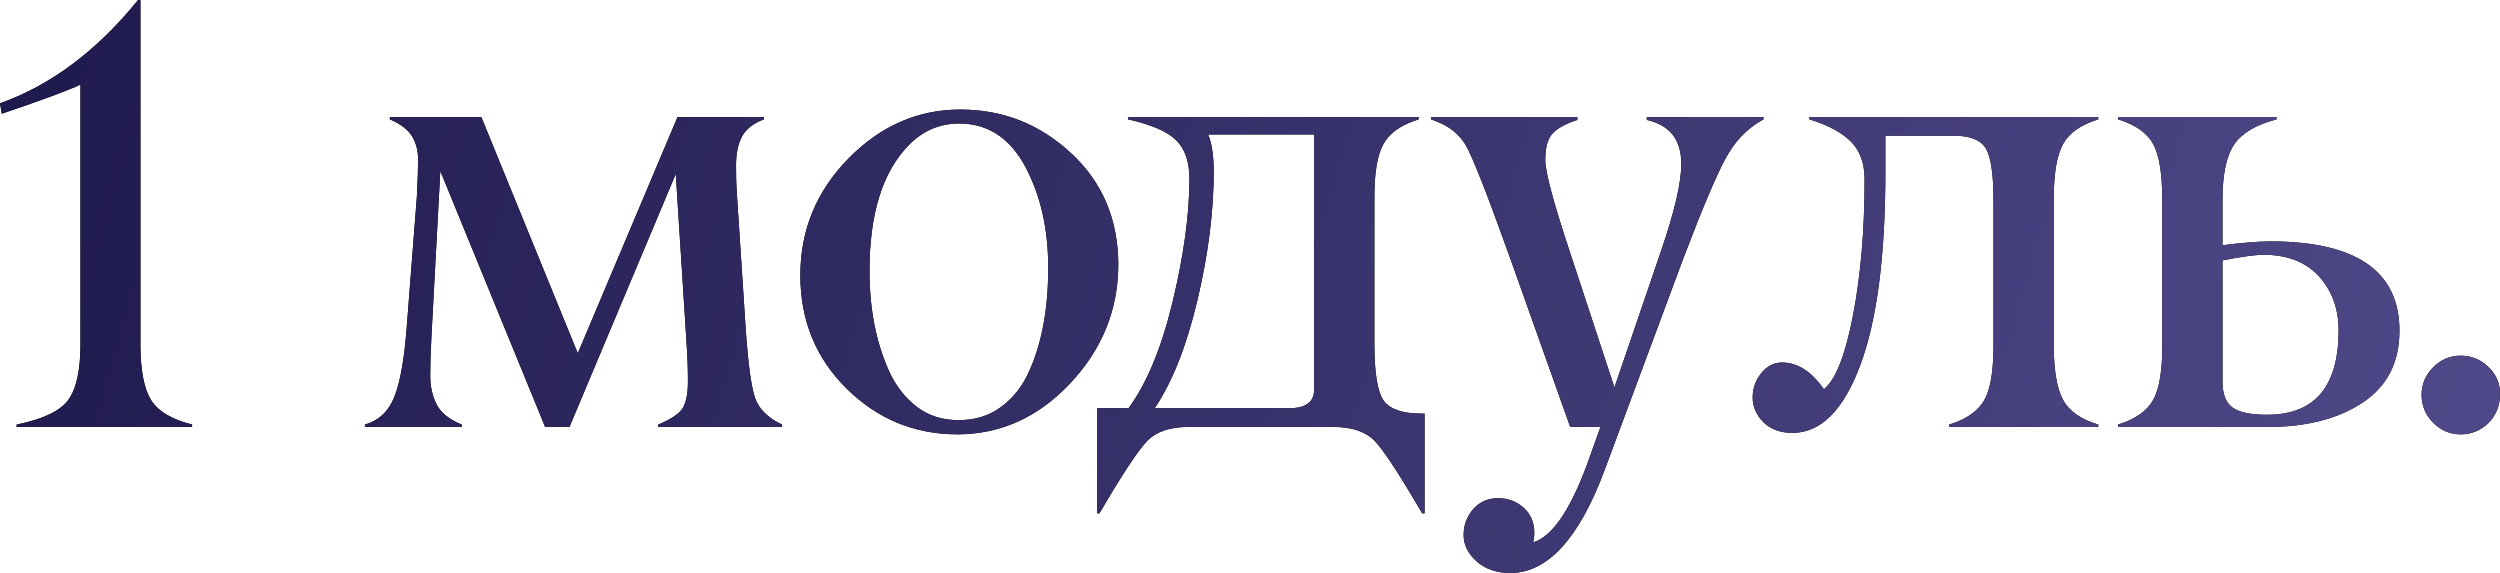
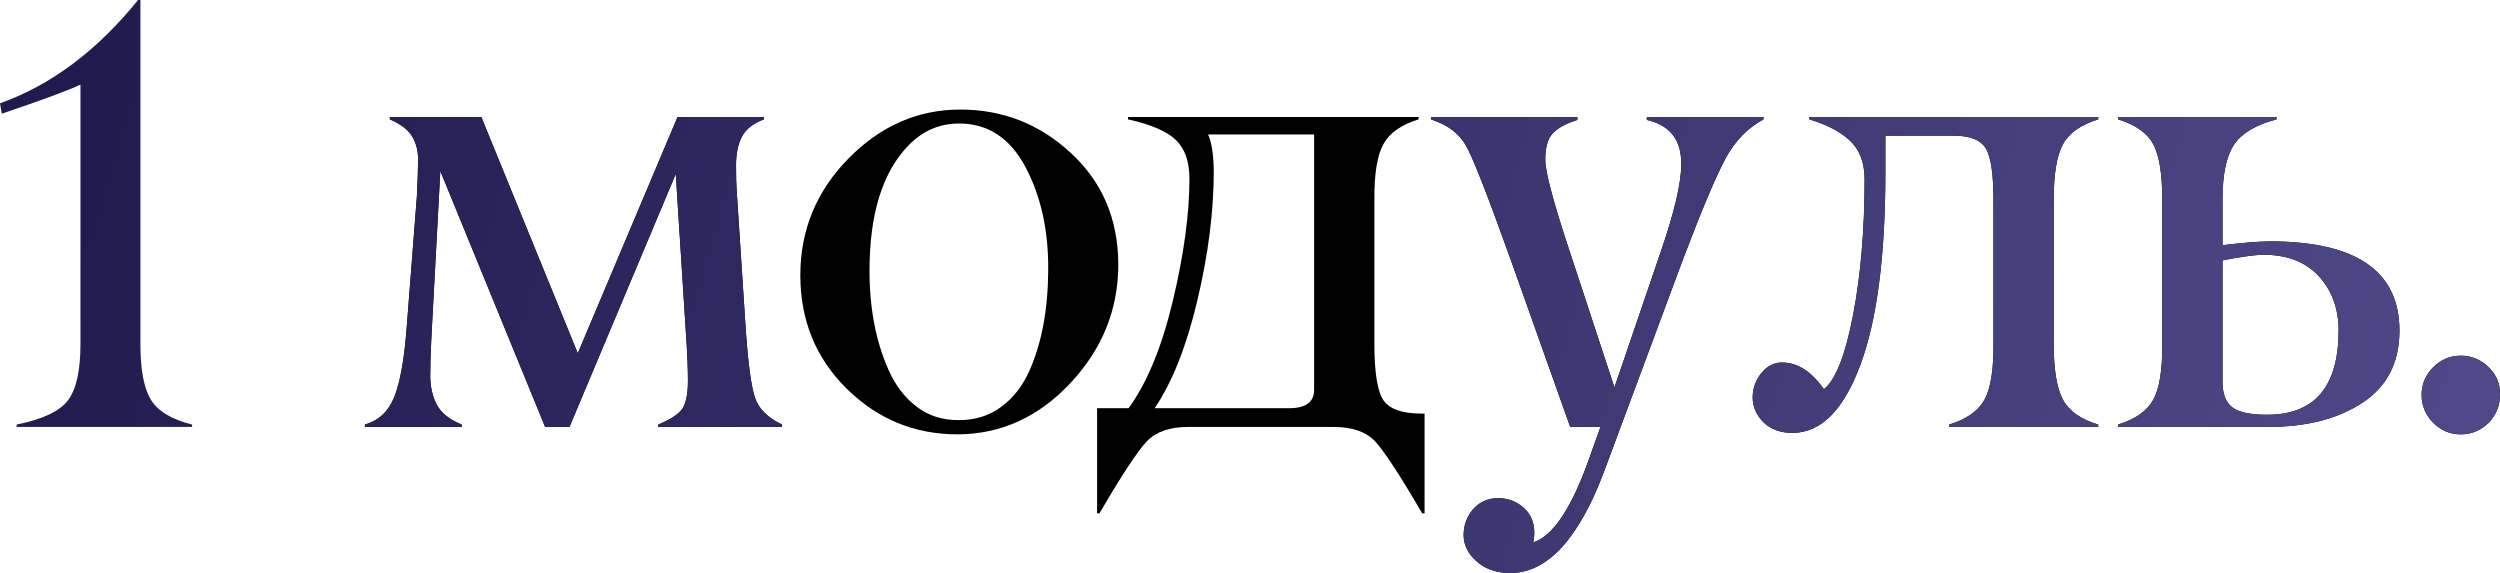
<svg xmlns="http://www.w3.org/2000/svg" viewBox="0 0 164.464 37.695" fill="none">
  <path d="M163.72 27.812C163.199 28.32 162.588 28.574 161.884 28.574C161.181 28.574 160.576 28.32 160.068 27.812C159.56 27.292 159.306 26.68 159.306 25.977C159.306 25.274 159.56 24.668 160.068 24.16C160.576 23.652 161.181 23.398 161.884 23.398C162.588 23.398 163.199 23.652 163.72 24.16C164.241 24.668 164.488 25.274 164.462 25.977C164.462 26.68 164.215 27.292 163.72 27.812Z" fill="black" />
  <path d="M163.72 27.812C163.199 28.32 162.588 28.574 161.884 28.574C161.181 28.574 160.576 28.32 160.068 27.812C159.56 27.292 159.306 26.68 159.306 25.977C159.306 25.274 159.56 24.668 160.068 24.16C160.576 23.652 161.181 23.398 161.884 23.398C162.588 23.398 163.199 23.652 163.72 24.16C164.241 24.668 164.488 25.274 164.462 25.977C164.462 26.68 164.215 27.292 163.72 27.812Z" fill="url(#paint0_linear_19_487)" />
  <path d="M149.217 28.086H139.335V27.93C140.48 27.578 141.255 27.031 141.659 26.289C142.062 25.547 142.258 24.329 142.245 22.637V13.125C142.245 11.445 142.049 10.234 141.659 9.492C141.255 8.75 140.48 8.203 139.335 7.852V7.695H149.764V7.852C148.41 8.203 147.479 8.757 146.971 9.512C146.463 10.267 146.21 11.471 146.21 13.125V16.133C147.434 15.977 148.475 15.892 149.334 15.879C155.012 15.879 157.85 17.839 157.85 21.758C157.85 23.841 157.043 25.417 155.428 26.484C153.814 27.552 151.743 28.086 149.217 28.086ZM146.21 25.117C146.21 25.911 146.424 26.471 146.854 26.797C147.284 27.122 148.045 27.285 149.139 27.285C152.29 27.285 153.859 25.417 153.846 21.68C153.833 20.273 153.397 19.102 152.538 18.164C151.678 17.227 150.461 16.758 148.885 16.758C148.299 16.771 147.407 16.895 146.21 17.129V25.117Z" fill="black" />
  <path d="M149.217 28.086H139.335V27.93C140.48 27.578 141.255 27.031 141.659 26.289C142.062 25.547 142.258 24.329 142.245 22.637V13.125C142.245 11.445 142.049 10.234 141.659 9.492C141.255 8.75 140.48 8.203 139.335 7.852V7.695H149.764V7.852C148.41 8.203 147.479 8.757 146.971 9.512C146.463 10.267 146.21 11.471 146.21 13.125V16.133C147.434 15.977 148.475 15.892 149.334 15.879C155.012 15.879 157.85 17.839 157.85 21.758C157.85 23.841 157.043 25.417 155.428 26.484C153.814 27.552 151.743 28.086 149.217 28.086ZM146.21 25.117C146.21 25.911 146.424 26.471 146.854 26.797C147.284 27.122 148.045 27.285 149.139 27.285C152.29 27.285 153.859 25.417 153.846 21.68C153.833 20.273 153.397 19.102 152.538 18.164C151.678 17.227 150.461 16.758 148.885 16.758C148.299 16.771 147.407 16.895 146.21 17.129V25.117Z" fill="url(#paint1_linear_19_487)" />
  <path d="M138.034 28.086H128.23V27.93C129.375 27.578 130.15 27.031 130.554 26.289C130.958 25.547 131.153 24.329 131.14 22.637V13.125C131.14 11.471 130.977 10.358 130.652 9.785C130.313 9.212 129.61 8.926 128.542 8.926H124.031V11.328C124.031 16.849 123.477 21.087 122.37 24.043C121.263 26.999 119.779 28.477 117.917 28.477C117.123 28.477 116.485 28.242 116.003 27.773C115.534 27.292 115.3 26.751 115.3 26.152C115.3 25.553 115.489 25.02 115.866 24.551C116.244 24.082 116.7 23.848 117.234 23.848C118.249 23.848 119.167 24.434 119.987 25.605C120.756 24.993 121.394 23.372 121.902 20.742C122.409 18.112 122.663 15.13 122.663 11.797C122.663 10.729 122.357 9.896 121.745 9.297C121.133 8.698 120.228 8.216 119.03 7.852V7.695H138.034V7.852C136.889 8.203 136.114 8.75 135.71 9.492C135.307 10.234 135.105 11.445 135.105 13.125V22.637C135.105 24.316 135.307 25.534 135.71 26.289C136.114 27.044 136.889 27.591 138.034 27.93V28.086Z" fill="black" />
  <path d="M138.034 28.086H128.23V27.93C129.375 27.578 130.15 27.031 130.554 26.289C130.958 25.547 131.153 24.329 131.14 22.637V13.125C131.14 11.471 130.977 10.358 130.652 9.785C130.313 9.212 129.61 8.926 128.542 8.926H124.031V11.328C124.031 16.849 123.477 21.087 122.37 24.043C121.263 26.999 119.779 28.477 117.917 28.477C117.123 28.477 116.485 28.242 116.003 27.773C115.534 27.292 115.3 26.751 115.3 26.152C115.3 25.553 115.489 25.02 115.866 24.551C116.244 24.082 116.7 23.848 117.234 23.848C118.249 23.848 119.167 24.434 119.987 25.605C120.756 24.993 121.394 23.372 121.902 20.742C122.409 18.112 122.663 15.13 122.663 11.797C122.663 10.729 122.357 9.896 121.745 9.297C121.133 8.698 120.228 8.216 119.03 7.852V7.695H138.034V7.852C136.889 8.203 136.114 8.75 135.71 9.492C135.307 10.234 135.105 11.445 135.105 13.125V22.637C135.105 24.316 135.307 25.534 135.71 26.289C136.114 27.044 136.889 27.591 138.034 27.93V28.086Z" fill="url(#paint2_linear_19_487)" />
  <path d="M94.137 7.695H103.766V7.891C103.023 8.125 102.483 8.418 102.145 8.77C101.819 9.121 101.656 9.701 101.656 10.508C101.656 11.315 102.203 13.359 103.297 16.641L106.207 25.488L109.254 16.563C110.165 13.919 110.615 11.986 110.602 10.762C110.602 9.186 109.846 8.229 108.336 7.891V7.695H116.012V7.852C114.97 8.411 114.137 9.271 113.512 10.43C112.887 11.589 111.956 13.796 110.719 17.051L105.563 30.918C103.883 35.423 101.819 37.682 99.371 37.695C98.46 37.695 97.718 37.441 97.144 36.933C96.572 36.426 96.285 35.846 96.285 35.195C96.285 34.544 96.5 33.971 96.93 33.476C97.359 33.008 97.9 32.773 98.551 32.773C99.202 32.773 99.762 32.982 100.231 33.399C100.699 33.815 100.934 34.362 100.934 35.039C100.934 35.3 100.908 35.514 100.855 35.684C102.184 35.28 103.447 33.346 104.645 29.883L105.289 28.086H103.297L99.371 17.051C97.822 12.728 96.832 10.215 96.402 9.512C95.973 8.809 95.322 8.294 94.449 7.969C94.371 7.943 94.267 7.904 94.137 7.852V7.695Z" fill="black" />
  <path d="M94.137 7.695H103.766V7.891C103.023 8.125 102.483 8.418 102.145 8.77C101.819 9.121 101.656 9.701 101.656 10.508C101.656 11.315 102.203 13.359 103.297 16.641L106.207 25.488L109.254 16.563C110.165 13.919 110.615 11.986 110.602 10.762C110.602 9.186 109.846 8.229 108.336 7.891V7.695H116.012V7.852C114.97 8.411 114.137 9.271 113.512 10.43C112.887 11.589 111.956 13.796 110.719 17.051L105.563 30.918C103.883 35.423 101.819 37.682 99.371 37.695C98.46 37.695 97.718 37.441 97.144 36.933C96.572 36.426 96.285 35.846 96.285 35.195C96.285 34.544 96.5 33.971 96.93 33.476C97.359 33.008 97.9 32.773 98.551 32.773C99.202 32.773 99.762 32.982 100.231 33.399C100.699 33.815 100.934 34.362 100.934 35.039C100.934 35.3 100.908 35.514 100.855 35.684C102.184 35.28 103.447 33.346 104.645 29.883L105.289 28.086H103.297L99.371 17.051C97.822 12.728 96.832 10.215 96.402 9.512C95.973 8.809 95.322 8.294 94.449 7.969C94.371 7.943 94.267 7.904 94.137 7.852V7.695Z" fill="url(#paint3_linear_19_487)" />
  <path d="M93.716 33.769H93.559C92.062 31.204 91.02 29.616 90.434 29.004C89.835 28.392 88.93 28.086 87.719 28.086H78.169C76.971 28.086 76.072 28.392 75.473 29.004C74.875 29.616 73.826 31.204 72.329 33.769H72.173V26.855H74.243C75.454 25.202 76.424 22.852 77.153 19.805C77.882 16.758 78.247 14.076 78.247 11.758C78.247 10.638 77.954 9.792 77.368 9.219C76.782 8.646 75.727 8.19 74.204 7.852V7.695H93.325V7.852C92.179 8.203 91.404 8.75 91.001 9.492C90.597 10.234 90.402 11.445 90.415 13.125V22.637C90.415 24.525 90.617 25.762 91.02 26.348C91.437 26.921 92.257 27.207 93.481 27.207H93.716V33.769ZM86.45 25.644V8.848H79.477C79.712 9.382 79.835 10.182 79.848 11.25C79.848 13.893 79.49 16.725 78.774 19.746C78.058 22.767 77.121 25.137 75.962 26.855H84.848C85.916 26.842 86.45 26.439 86.45 25.644Z" fill="black" />
-   <path d="M93.716 33.769H93.559C92.062 31.204 91.02 29.616 90.434 29.004C89.835 28.392 88.93 28.086 87.719 28.086H78.169C76.971 28.086 76.072 28.392 75.473 29.004C74.875 29.616 73.826 31.204 72.329 33.769H72.173V26.855H74.243C75.454 25.202 76.424 22.852 77.153 19.805C77.882 16.758 78.247 14.076 78.247 11.758C78.247 10.638 77.954 9.792 77.368 9.219C76.782 8.646 75.727 8.19 74.204 7.852V7.695H93.325V7.852C92.179 8.203 91.404 8.75 91.001 9.492C90.597 10.234 90.402 11.445 90.415 13.125V22.637C90.415 24.525 90.617 25.762 91.02 26.348C91.437 26.921 92.257 27.207 93.481 27.207H93.716V33.769ZM86.45 25.644V8.848H79.477C79.712 9.382 79.835 10.182 79.848 11.25C79.848 13.893 79.49 16.725 78.774 19.746C78.058 22.767 77.121 25.137 75.962 26.855H84.848C85.916 26.842 86.45 26.439 86.45 25.644Z" fill="url(#paint4_linear_19_487)" />
  <path d="M63.099 27.637C64.167 27.637 65.091 27.344 65.872 26.758C66.654 26.185 67.266 25.404 67.709 24.414C68.529 22.591 68.946 20.365 68.959 17.734C68.972 15.13 68.47 12.878 67.455 10.977C66.439 9.076 64.987 8.125 63.099 8.125C61.823 8.125 60.723 8.594 59.798 9.531C58.067 11.289 57.201 14.049 57.201 17.812C57.201 20.299 57.624 22.487 58.47 24.375C58.913 25.365 59.525 26.159 60.306 26.758C61.088 27.357 62.018 27.65 63.099 27.637ZM55.814 10.43C57.923 8.281 60.378 7.207 63.177 7.207C65.977 7.207 68.405 8.164 70.462 10.078C72.52 11.979 73.555 14.414 73.568 17.383C73.568 20.352 72.52 22.956 70.423 25.195C68.327 27.435 65.853 28.561 63.001 28.574C60.163 28.574 57.728 27.572 55.697 25.566C53.666 23.561 52.65 21.074 52.65 18.105C52.65 15.137 53.705 12.578 55.814 10.43Z" fill="black" />
-   <path d="M63.099 27.637C64.167 27.637 65.091 27.344 65.872 26.758C66.654 26.185 67.266 25.404 67.709 24.414C68.529 22.591 68.946 20.365 68.959 17.734C68.972 15.13 68.47 12.878 67.455 10.977C66.439 9.076 64.987 8.125 63.099 8.125C61.823 8.125 60.723 8.594 59.798 9.531C58.067 11.289 57.201 14.049 57.201 17.812C57.201 20.299 57.624 22.487 58.47 24.375C58.913 25.365 59.525 26.159 60.306 26.758C61.088 27.357 62.018 27.65 63.099 27.637ZM55.814 10.43C57.923 8.281 60.378 7.207 63.177 7.207C65.977 7.207 68.405 8.164 70.462 10.078C72.52 11.979 73.555 14.414 73.568 17.383C73.568 20.352 72.52 22.956 70.423 25.195C68.327 27.435 65.853 28.561 63.001 28.574C60.163 28.574 57.728 27.572 55.697 25.566C53.666 23.561 52.65 21.074 52.65 18.105C52.65 15.137 53.705 12.578 55.814 10.43Z" fill="url(#paint5_linear_19_487)" />
  <path d="M51.448 28.086H43.303V27.93C44.097 27.604 44.625 27.259 44.885 26.894C45.133 26.517 45.256 25.911 45.256 25.078C45.256 24.245 45.217 23.275 45.139 22.168L44.456 11.445L37.463 28.086H35.862L28.967 11.25L28.381 22.168C28.329 23.132 28.303 23.978 28.303 24.707C28.303 25.436 28.446 26.074 28.733 26.621C29.019 27.168 29.566 27.604 30.373 27.93V28.086H24.006V27.93C24.918 27.669 25.562 27.064 25.94 26.113C26.318 25.163 26.584 23.698 26.741 21.719L27.424 12.93C27.476 11.914 27.503 11.12 27.503 10.547C27.516 9.974 27.392 9.46 27.131 9.004C26.871 8.548 26.376 8.164 25.647 7.852V7.695H31.663L38.01 23.242L44.573 7.695H50.256V7.852C49.553 8.112 49.071 8.49 48.811 8.984C48.551 9.479 48.421 10.104 48.421 10.859C48.421 11.615 48.434 12.155 48.459 12.48L49.065 21.758C49.221 23.971 49.423 25.443 49.67 26.172C49.918 26.901 50.51 27.487 51.448 27.93V28.086Z" fill="black" />
  <path d="M51.448 28.086H43.303V27.93C44.097 27.604 44.625 27.259 44.885 26.894C45.133 26.517 45.256 25.911 45.256 25.078C45.256 24.245 45.217 23.275 45.139 22.168L44.456 11.445L37.463 28.086H35.862L28.967 11.25L28.381 22.168C28.329 23.132 28.303 23.978 28.303 24.707C28.303 25.436 28.446 26.074 28.733 26.621C29.019 27.168 29.566 27.604 30.373 27.93V28.086H24.006V27.93C24.918 27.669 25.562 27.064 25.94 26.113C26.318 25.163 26.584 23.698 26.741 21.719L27.424 12.93C27.476 11.914 27.503 11.12 27.503 10.547C27.516 9.974 27.392 9.46 27.131 9.004C26.871 8.548 26.376 8.164 25.647 7.852V7.695H31.663L38.01 23.242L44.573 7.695H50.256V7.852C49.553 8.112 49.071 8.49 48.811 8.984C48.551 9.479 48.421 10.104 48.421 10.859C48.421 11.615 48.434 12.155 48.459 12.48L49.065 21.758C49.221 23.971 49.423 25.443 49.67 26.172C49.918 26.901 50.51 27.487 51.448 27.93V28.086Z" fill="url(#paint6_linear_19_487)" />
-   <path d="M12.637 28.086H1.094V27.93C2.826 27.578 3.958 27.038 4.492 26.309C5.026 25.579 5.293 24.355 5.293 22.637V5.566C4.499 5.944 2.773 6.582 0.117 7.48L0 6.797C3.359 5.599 6.387 3.333 9.082 0H9.238V22.637C9.238 24.316 9.466 25.534 9.922 26.289C10.378 27.044 11.283 27.591 12.637 27.93V28.086Z" fill="black" />
  <path d="M12.637 28.086H1.094V27.93C2.826 27.578 3.958 27.038 4.492 26.309C5.026 25.579 5.293 24.355 5.293 22.637V5.566C4.499 5.944 2.773 6.582 0.117 7.48L0 6.797C3.359 5.599 6.387 3.333 9.082 0H9.238V22.637C9.238 24.316 9.466 25.534 9.922 26.289C10.378 27.044 11.283 27.591 12.637 27.93V28.086Z" fill="url(#paint7_linear_19_487)" />
  <defs>
    <linearGradient id="paint0_linear_19_487" x1="-15.526" y1="-2" x2="646.814" y2="186.709" gradientUnits="userSpaceOnUse">
      <stop stop-color="#1A1547" />
      <stop offset="0.356" stop-color="#625BA0" />
      <stop offset="0.632" stop-color="#1A1547" />
      <stop offset="1" stop-color="#405280" />
    </linearGradient>
    <linearGradient id="paint1_linear_19_487" x1="-15.525" y1="-2" x2="646.814" y2="186.709" gradientUnits="userSpaceOnUse">
      <stop stop-color="#1A1547" />
      <stop offset="0.356" stop-color="#625BA0" />
      <stop offset="0.632" stop-color="#1A1547" />
      <stop offset="1" stop-color="#405280" />
    </linearGradient>
    <linearGradient id="paint2_linear_19_487" x1="-15.526" y1="-2" x2="646.814" y2="186.709" gradientUnits="userSpaceOnUse">
      <stop stop-color="#1A1547" />
      <stop offset="0.356" stop-color="#625BA0" />
      <stop offset="0.632" stop-color="#1A1547" />
      <stop offset="1" stop-color="#405280" />
    </linearGradient>
    <linearGradient id="paint3_linear_19_487" x1="-15.526" y1="-2" x2="646.814" y2="186.709" gradientUnits="userSpaceOnUse">
      <stop stop-color="#1A1547" />
      <stop offset="0.356" stop-color="#625BA0" />
      <stop offset="0.632" stop-color="#1A1547" />
      <stop offset="1" stop-color="#405280" />
    </linearGradient>
    <linearGradient id="paint4_linear_19_487" x1="-15.526" y1="-2" x2="646.814" y2="186.709" gradientUnits="userSpaceOnUse">
      <stop stop-color="#1A1547" />
      <stop offset="0.356" stop-color="#625BA0" />
      <stop offset="0.632" stop-color="#1A1547" />
      <stop offset="1" stop-color="#405280" />
    </linearGradient>
    <linearGradient id="paint5_linear_19_487" x1="-15.526" y1="-2" x2="646.814" y2="186.709" gradientUnits="userSpaceOnUse">
      <stop stop-color="#1A1547" />
      <stop offset="0.356" stop-color="#625BA0" />
      <stop offset="0.632" stop-color="#1A1547" />
      <stop offset="1" stop-color="#405280" />
    </linearGradient>
    <linearGradient id="paint6_linear_19_487" x1="-15.525" y1="-2" x2="646.814" y2="186.709" gradientUnits="userSpaceOnUse">
      <stop stop-color="#1A1547" />
      <stop offset="0.356" stop-color="#625BA0" />
      <stop offset="0.632" stop-color="#1A1547" />
      <stop offset="1" stop-color="#405280" />
    </linearGradient>
    <linearGradient id="paint7_linear_19_487" x1="-15.526" y1="-2" x2="646.814" y2="186.709" gradientUnits="userSpaceOnUse">
      <stop stop-color="#1A1547" />
      <stop offset="0.356" stop-color="#625BA0" />
      <stop offset="0.632" stop-color="#1A1547" />
      <stop offset="1" stop-color="#405280" />
    </linearGradient>
  </defs>
</svg>